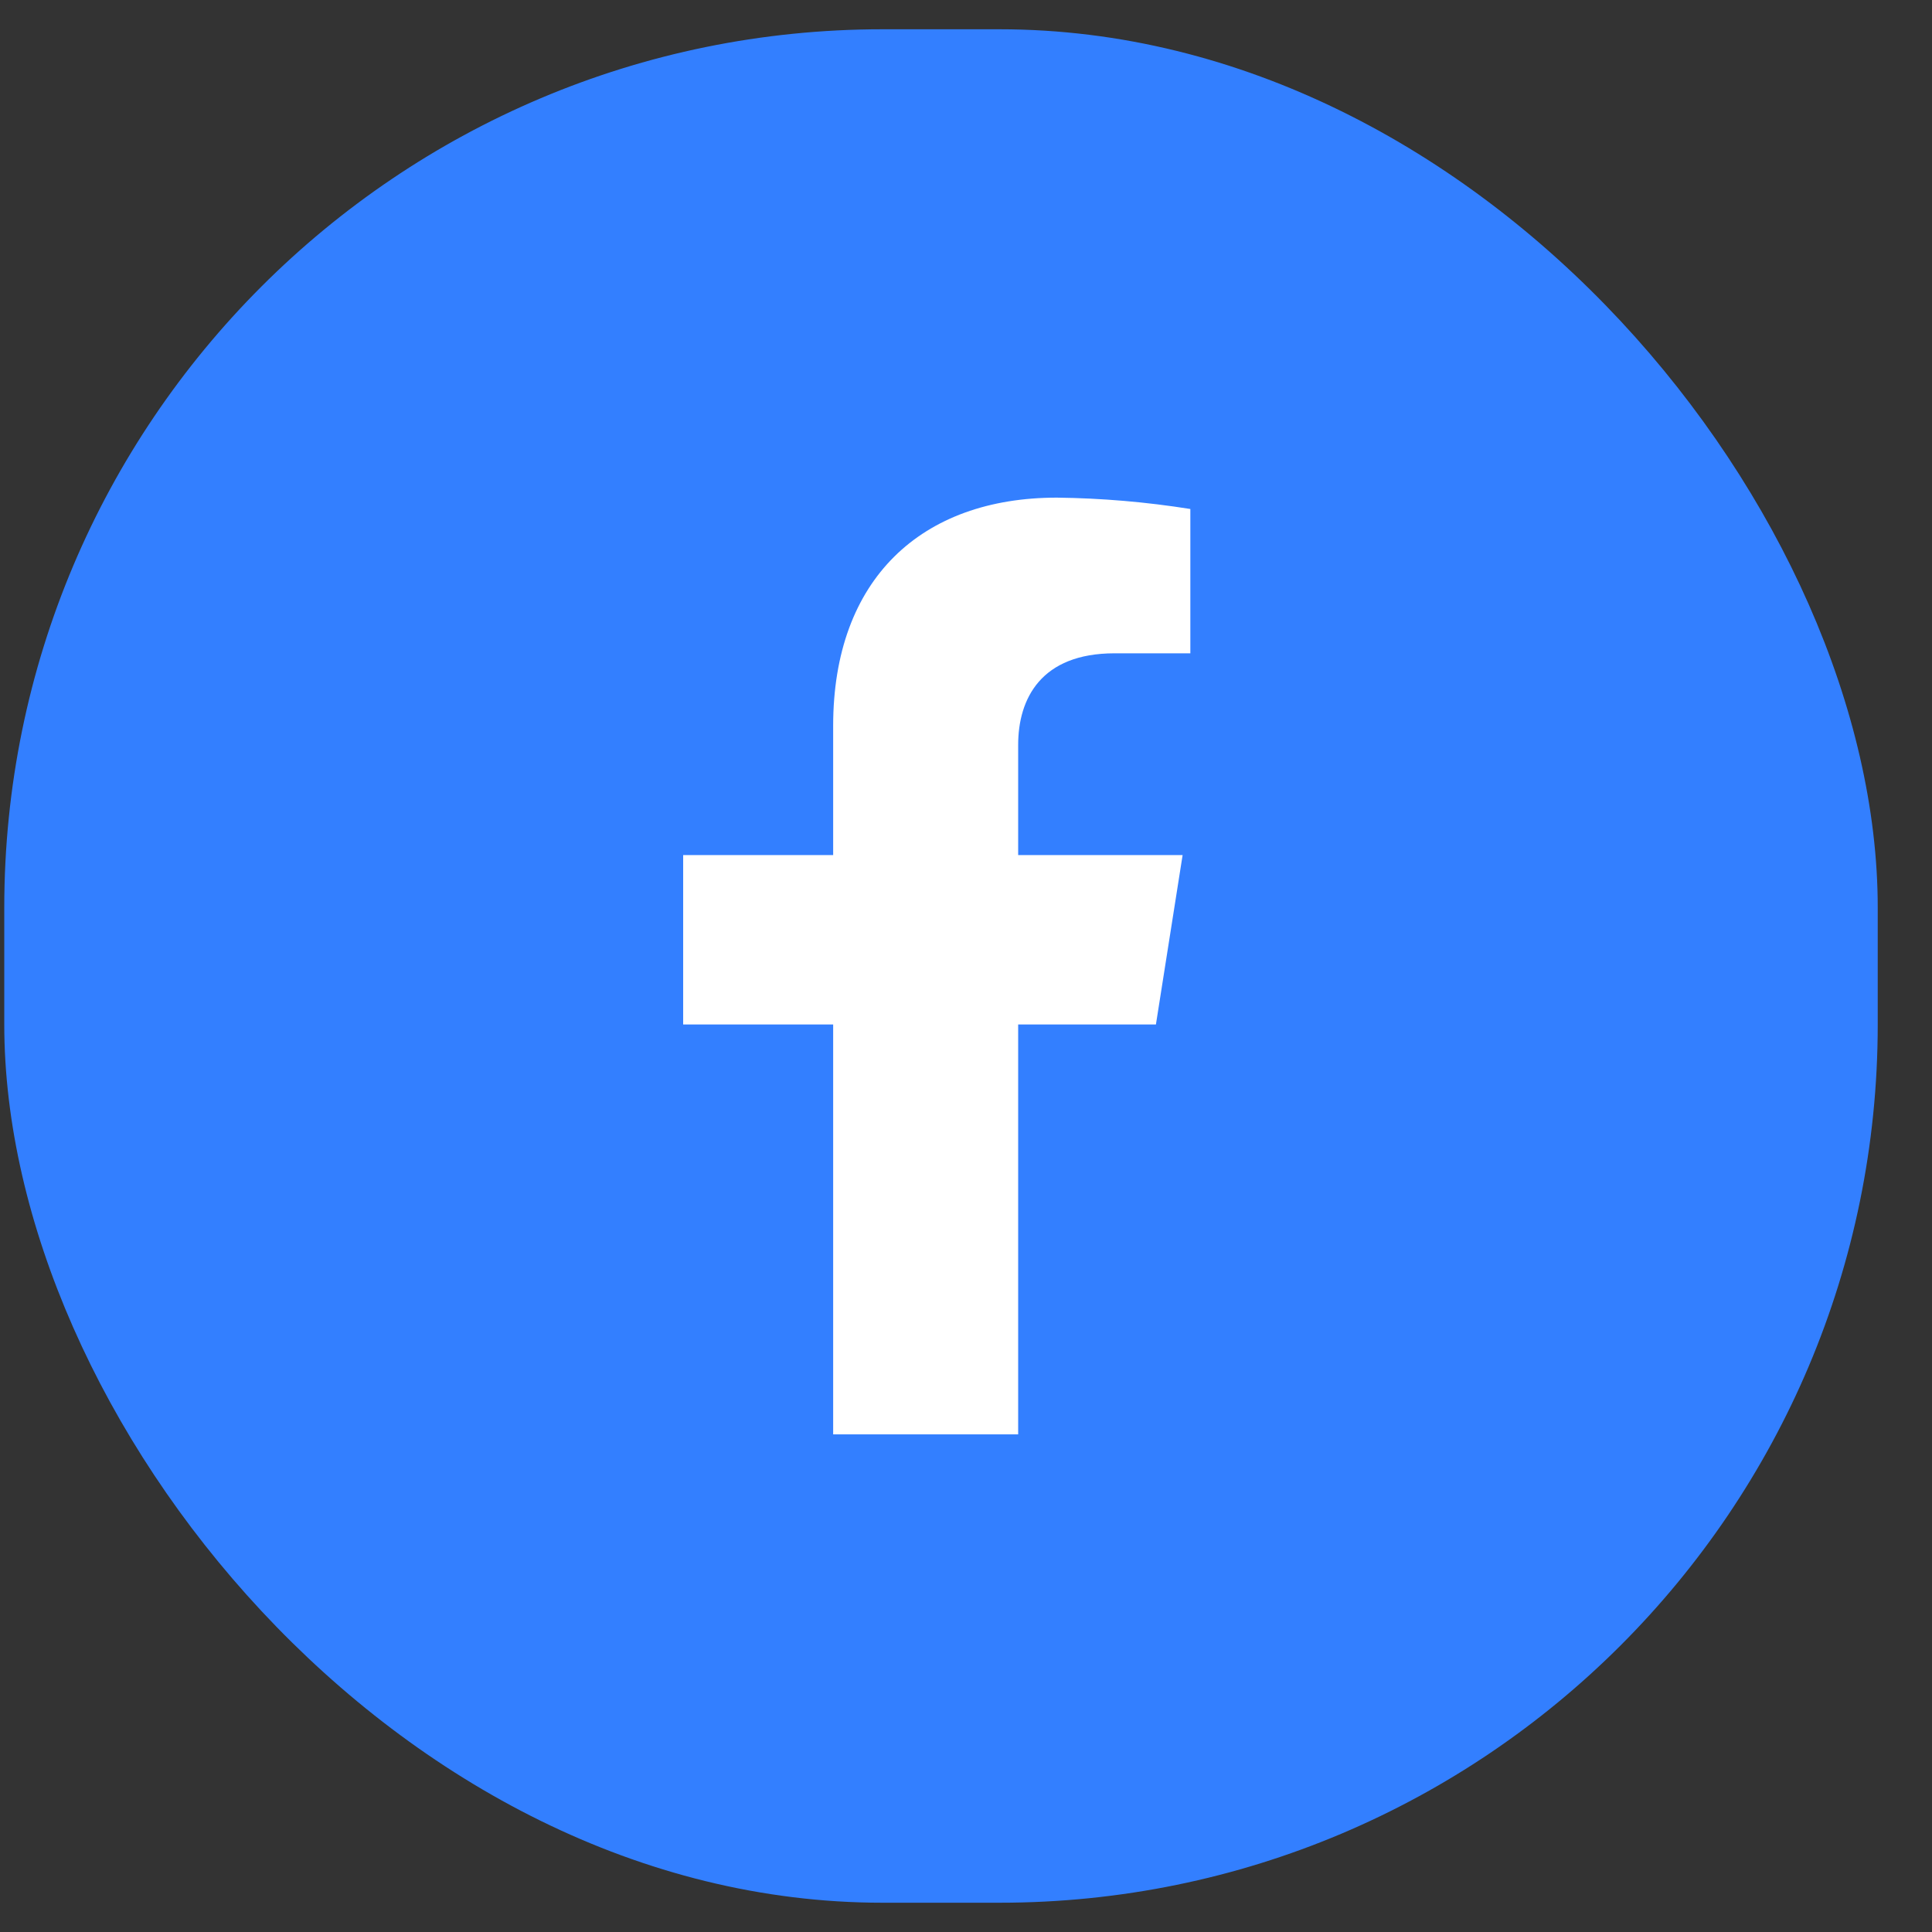
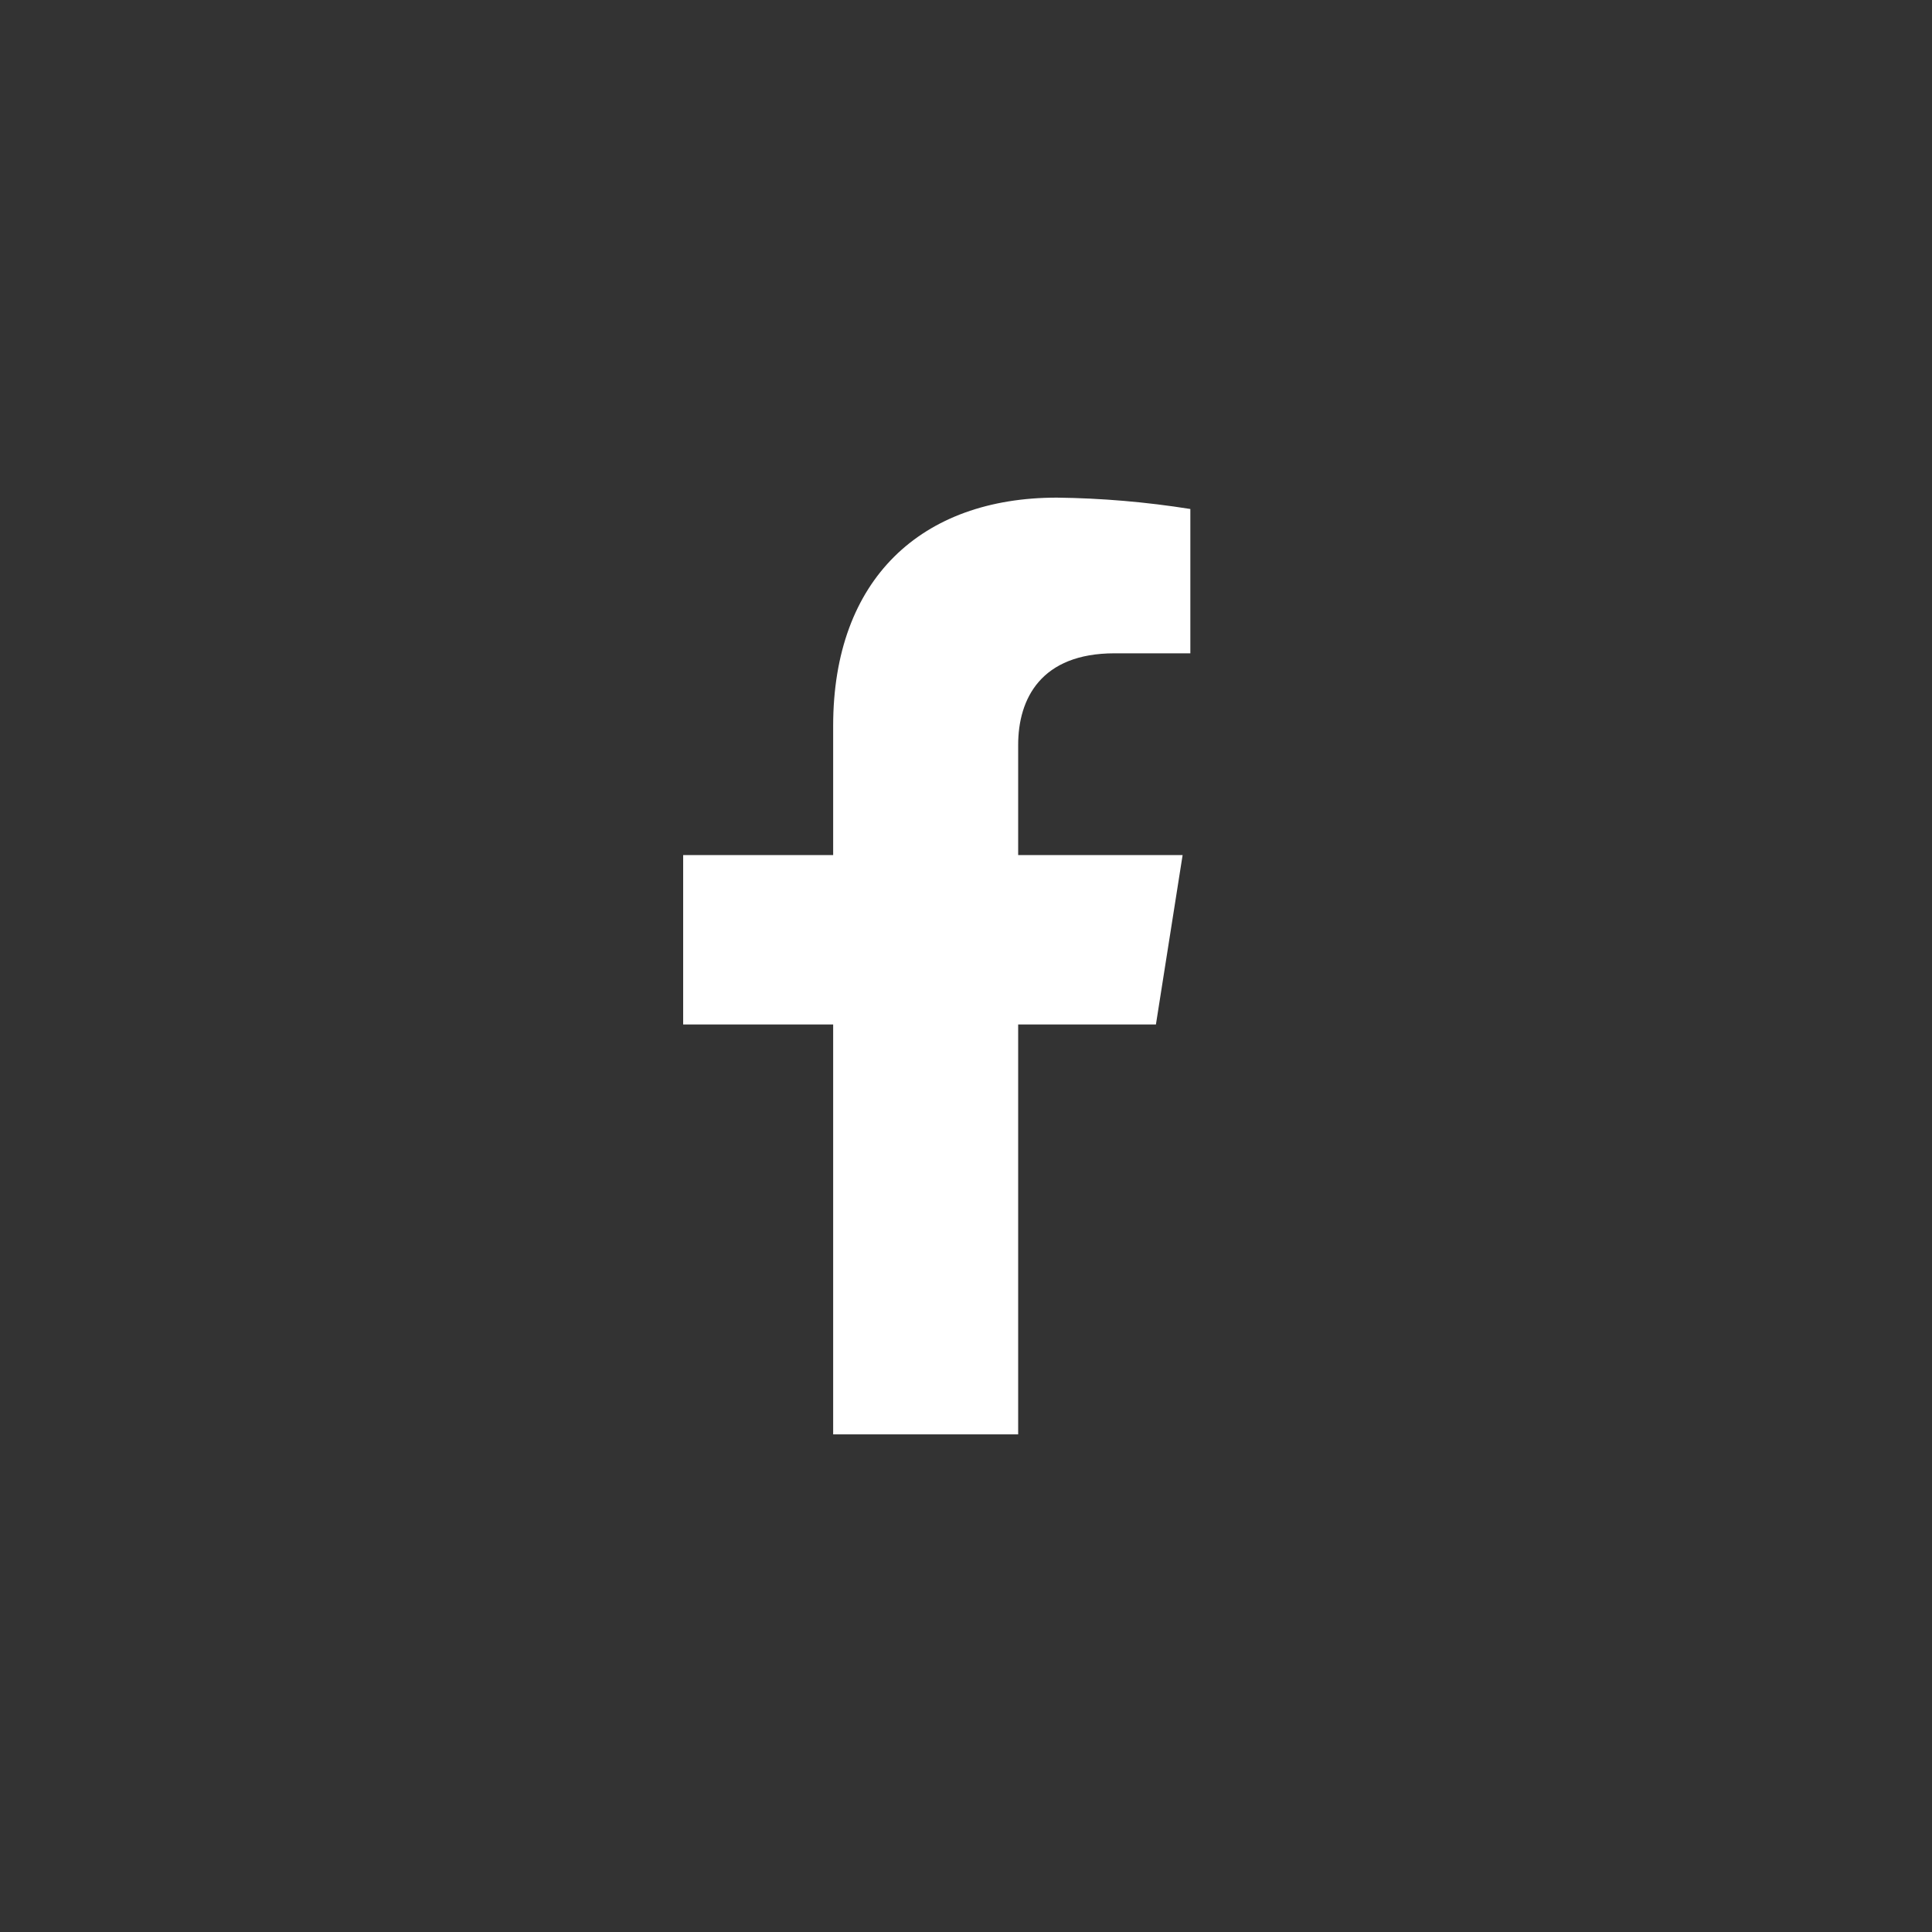
<svg xmlns="http://www.w3.org/2000/svg" width="33" height="33" viewBox="0 0 33 33" fill="none">
  <rect x="0" y="0" width="33" height="33" fill="#333333" stroke="none" />
-   <rect x="0.073" y="0.5" width="32" height="32" rx="15" fill="#337FFF" />
  <path d="M19.744 17.499L20.2 14.605H17.391V12.724C17.391 11.932 17.783 11.159 19.037 11.159H20.332V8.694C19.578 8.574 18.816 8.509 18.052 8.5C15.741 8.5 14.231 9.888 14.231 12.398V14.605H11.669V17.499H14.231V24.5H17.391V17.499H19.744Z" fill="white" />
</svg>